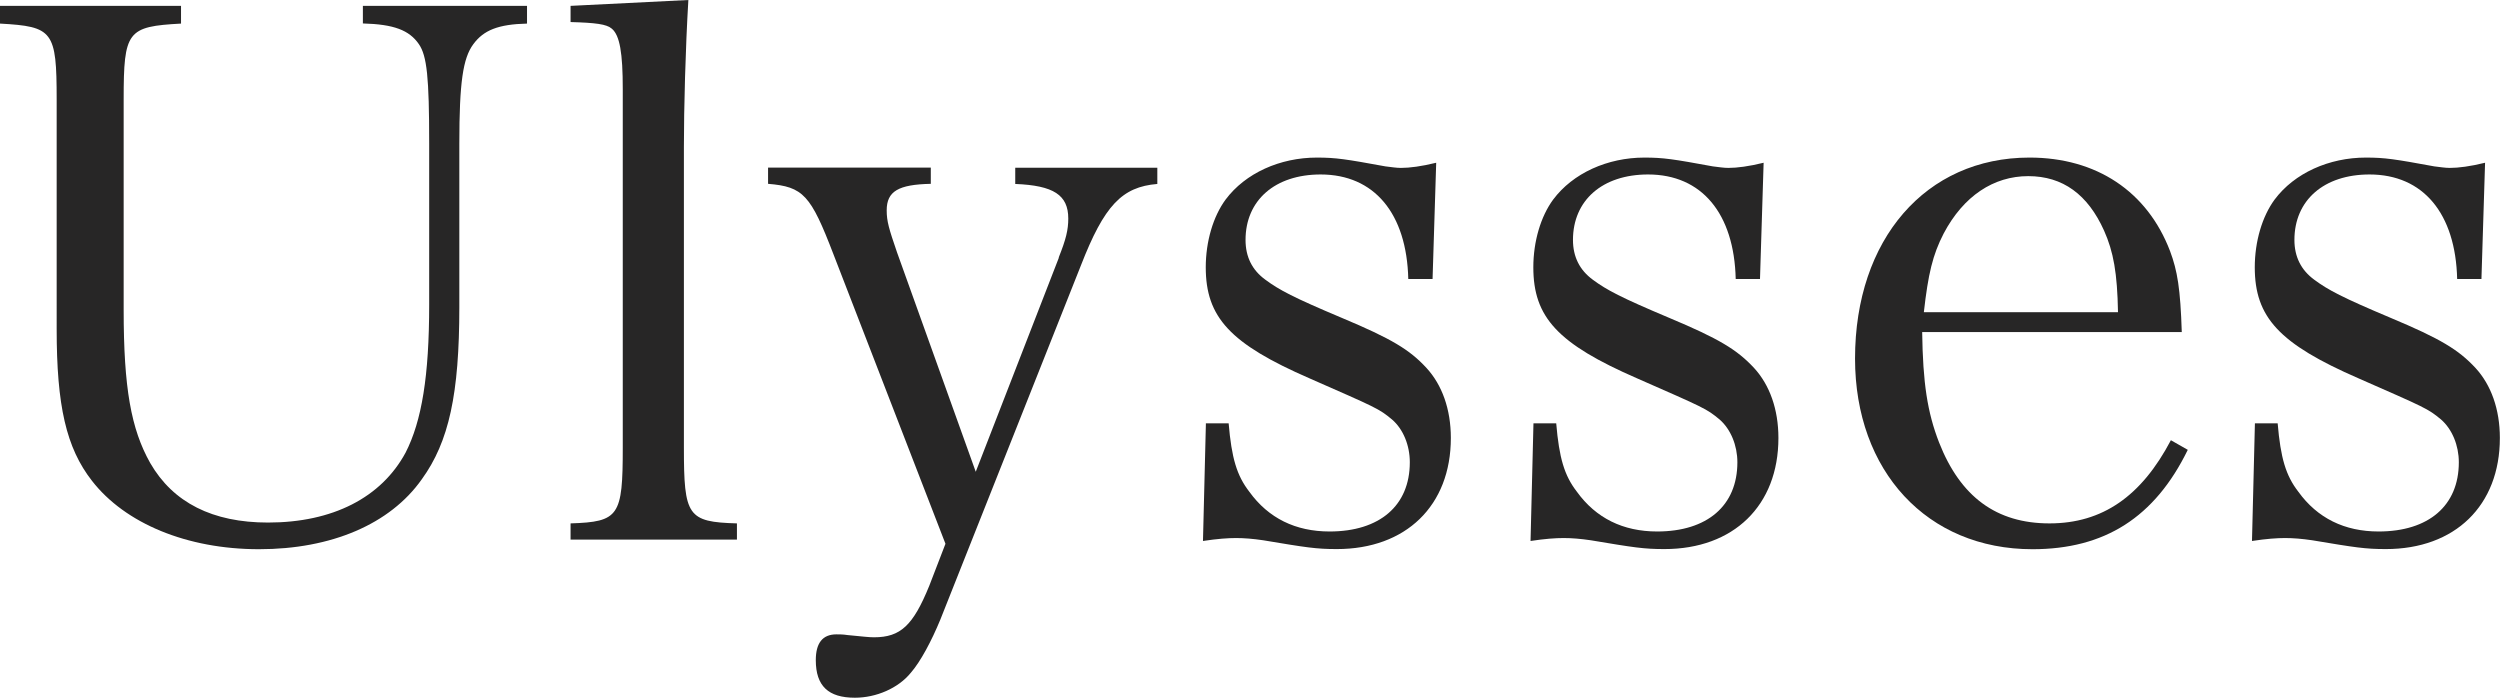
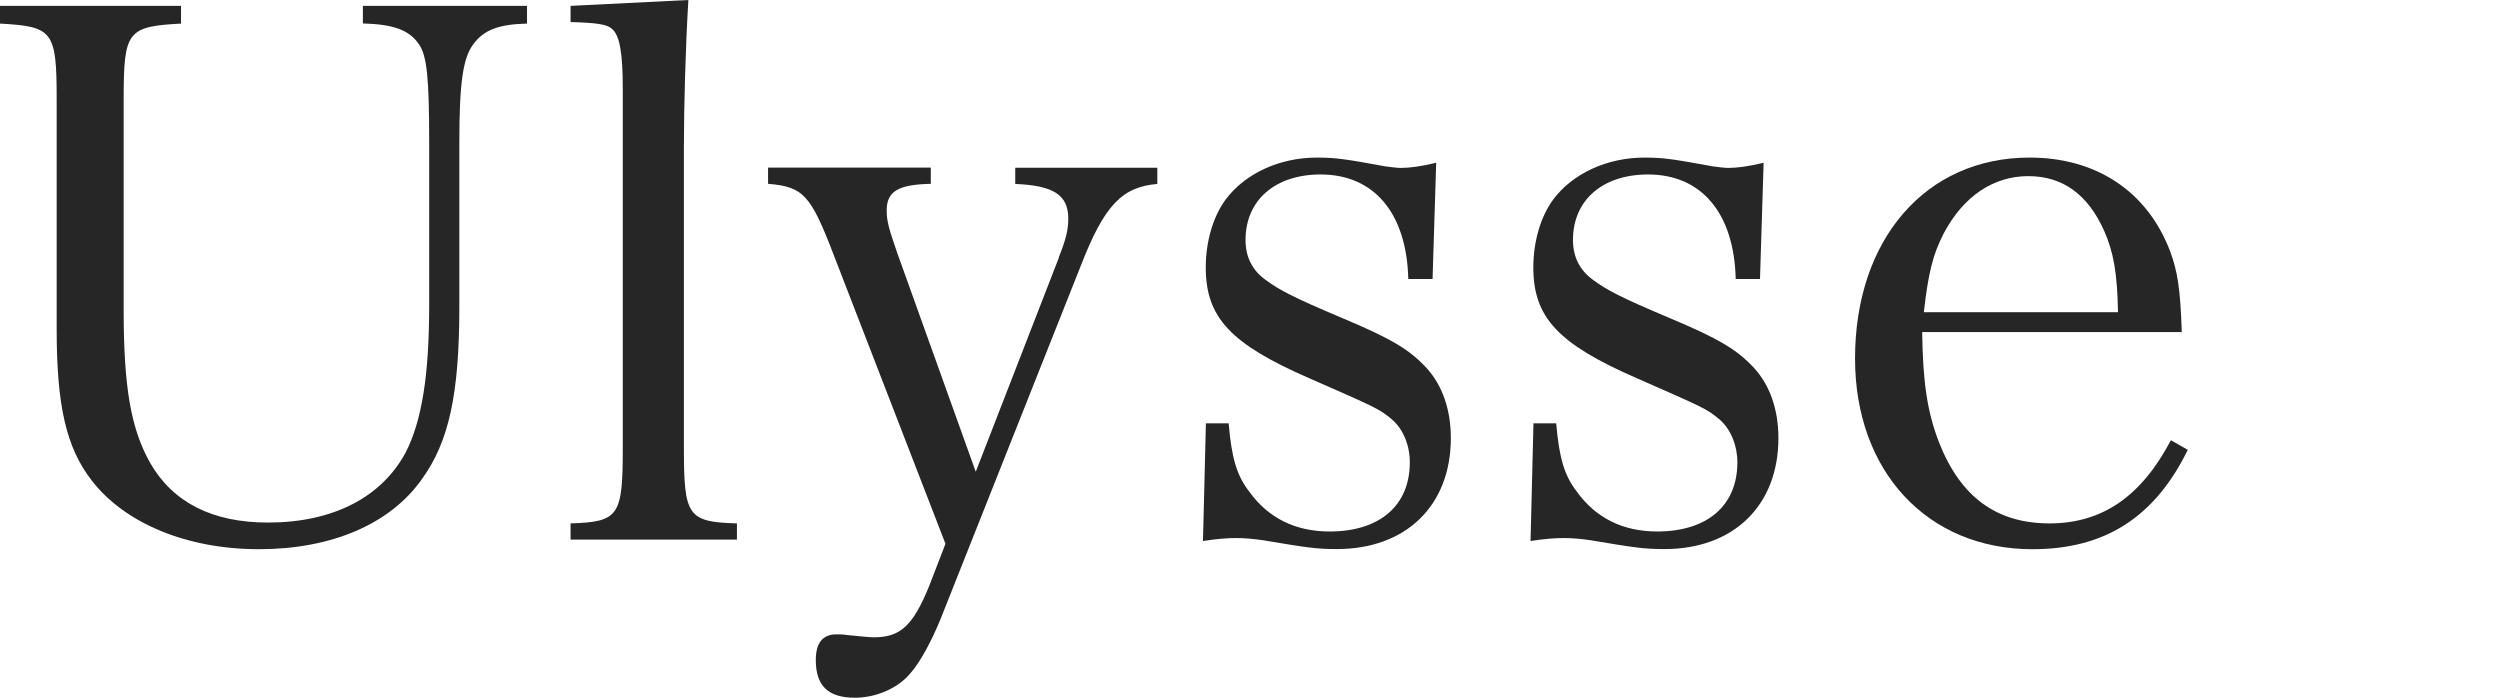
<svg xmlns="http://www.w3.org/2000/svg" viewBox="0 0 179.12 50">
  <defs>
    <style>.d{fill:#272626;}</style>
  </defs>
  <g id="a" />
  <g id="b">
    <g id="c">
      <g>
        <path class="d" d="M12.97,.42V1.69c-3.85,.21-4.11,.53-4.11,5.43v15.08c0,5.59,.53,8.54,1.9,10.97,1.64,2.85,4.48,4.27,8.44,4.27,4.64,0,8.12-1.79,9.86-5.01,1.16-2.27,1.69-5.49,1.69-10.6V10.28c0-4.75-.16-6.28-.74-7.12-.69-1-1.79-1.42-4.01-1.48V.42h11.76V1.69c-2.06,.05-3.11,.47-3.85,1.48-.74,1-1,2.74-1,7.12v11.71c0,6.22-.74,9.65-2.69,12.34-2.27,3.22-6.49,5.01-11.66,5.01s-9.6-1.85-11.97-4.9c-1.85-2.37-2.53-5.38-2.53-10.87V7.12C4.06,2.22,3.8,1.9,0,1.69V.42H12.97Z" />
        <path class="d" d="M40.88,37.5c3.48-.11,3.74-.53,3.74-5.43V6.38c0-2.58-.21-3.85-.79-4.33-.37-.32-1.16-.42-2.95-.47V.42l8.44-.42c-.21,3.53-.32,7.75-.32,10.55v21.52c0,4.9,.26,5.33,3.8,5.43v1.16h-11.92v-1.16Z" />
        <path class="d" d="M75.85,18.46c.53-1.32,.69-2,.69-2.8,0-1.69-1.05-2.37-3.8-2.48v-1.16h10.18v1.16c-2.53,.21-3.8,1.53-5.48,5.85l-10.07,25.37c-.63,1.53-1.42,3.01-2.11,3.8-.9,1.11-2.48,1.79-4.01,1.79-1.9,0-2.8-.84-2.8-2.69,0-1.21,.47-1.85,1.48-1.85,.21,0,.47,0,.79,.05,1.16,.11,1.53,.16,1.9,.16,1.9,0,2.8-.84,3.96-3.69l1.16-3.01-8.02-20.73c-1.64-4.27-2.16-4.85-4.69-5.06v-1.16h11.66v1.16c-2.32,.05-3.16,.53-3.16,1.9,0,.79,.16,1.32,.74,3.01l5.64,15.72,5.96-15.35Z" />
        <path class="d" d="M86.39,30.33h1.64c.21,2.48,.58,3.74,1.48,4.9,1.37,1.9,3.32,2.85,5.75,2.85,3.59,0,5.75-1.85,5.75-4.96,0-1.21-.47-2.37-1.27-3.06-.95-.79-1.11-.84-5.91-2.95-5.7-2.48-7.44-4.38-7.44-7.96,0-1.85,.53-3.64,1.42-4.85,1.42-1.9,3.9-3.01,6.54-3.01,1.37,0,2.06,.11,4.91,.63,.42,.05,.79,.11,1.11,.11,.63,0,1.48-.11,2.53-.37l-.26,8.33h-1.74c-.11-4.69-2.43-7.49-6.28-7.49-3.27,0-5.38,1.85-5.38,4.69,0,1.21,.47,2.16,1.42,2.85,1,.74,2,1.27,5.49,2.74,3.53,1.48,4.85,2.27,6.06,3.59,1.11,1.21,1.74,2.95,1.74,5.01,0,4.85-3.22,7.96-8.17,7.96-1.48,0-2.16-.11-5.27-.63-.74-.11-1.37-.16-1.95-.16s-1.32,.05-2.37,.21l.21-8.44Z" />
        <path class="d" d="M109.87,30.33h1.63c.21,2.48,.58,3.74,1.48,4.9,1.37,1.9,3.32,2.85,5.75,2.85,3.59,0,5.75-1.85,5.75-4.96,0-1.21-.48-2.37-1.27-3.06-.95-.79-1.11-.84-5.91-2.95-5.7-2.48-7.44-4.38-7.44-7.96,0-1.85,.53-3.64,1.42-4.85,1.42-1.9,3.9-3.01,6.54-3.01,1.37,0,2.06,.11,4.9,.63,.42,.05,.79,.11,1.11,.11,.63,0,1.48-.11,2.53-.37l-.26,8.33h-1.74c-.11-4.69-2.43-7.49-6.28-7.49-3.27,0-5.38,1.85-5.38,4.69,0,1.21,.48,2.16,1.42,2.85,1,.74,2,1.27,5.49,2.74,3.53,1.48,4.85,2.27,6.07,3.59,1.11,1.21,1.74,2.95,1.74,5.01,0,4.85-3.22,7.96-8.17,7.96-1.48,0-2.16-.11-5.27-.63-.74-.11-1.37-.16-1.95-.16s-1.32,.05-2.37,.21l.21-8.44Z" />
        <path class="d" d="M137.72,23.79c.05,3.64,.37,5.75,1.21,7.91,1.53,3.9,4.11,5.8,7.91,5.8s6.59-1.95,8.7-5.96l1.21,.69c-2.37,4.85-5.96,7.12-11.13,7.12-7.54,0-12.71-5.59-12.71-13.66,0-8.54,5.06-14.4,12.5-14.4,4.8,0,8.44,2.43,10.07,6.7,.53,1.42,.74,2.69,.84,5.8h-18.62Zm14.03-1.42c-.05-2.8-.32-4.33-1-5.85-1.16-2.58-2.95-3.9-5.43-3.9s-4.64,1.42-6.06,4.11c-.79,1.53-1.11,2.9-1.42,5.64h13.92Z" />
-         <path class="d" d="M161.56,30.33h1.63c.21,2.48,.58,3.74,1.48,4.9,1.37,1.9,3.32,2.85,5.75,2.85,3.59,0,5.75-1.85,5.75-4.96,0-1.21-.48-2.37-1.27-3.06-.95-.79-1.11-.84-5.91-2.95-5.7-2.48-7.44-4.38-7.44-7.96,0-1.85,.53-3.64,1.42-4.85,1.42-1.9,3.9-3.01,6.54-3.01,1.37,0,2.06,.11,4.9,.63,.42,.05,.79,.11,1.11,.11,.63,0,1.48-.11,2.53-.37l-.26,8.33h-1.74c-.11-4.69-2.43-7.49-6.28-7.49-3.27,0-5.38,1.85-5.38,4.69,0,1.21,.48,2.16,1.42,2.85,1,.74,2,1.27,5.49,2.74,3.53,1.48,4.85,2.27,6.07,3.59,1.11,1.21,1.74,2.95,1.74,5.01,0,4.85-3.22,7.96-8.17,7.96-1.48,0-2.16-.11-5.27-.63-.74-.11-1.37-.16-1.95-.16s-1.32,.05-2.37,.21l.21-8.44Z" />
      </g>
    </g>
  </g>
</svg>